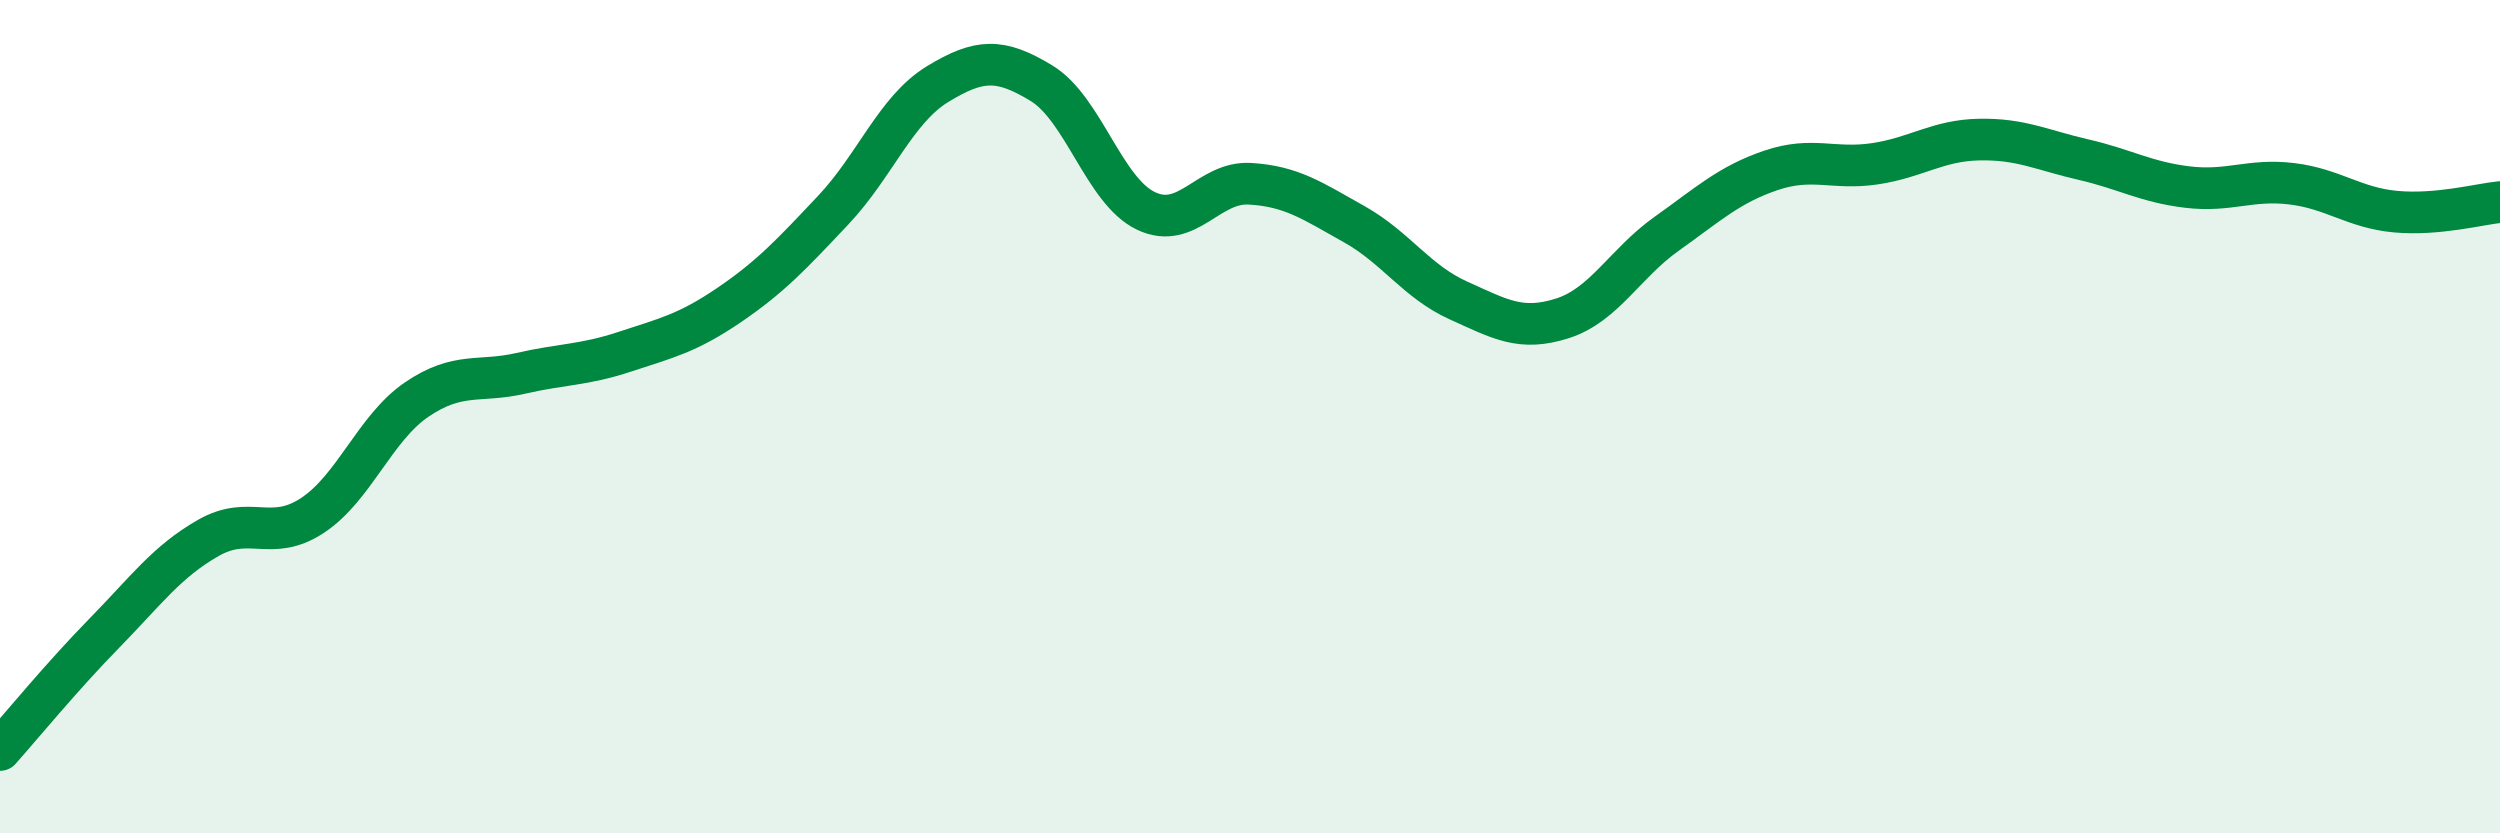
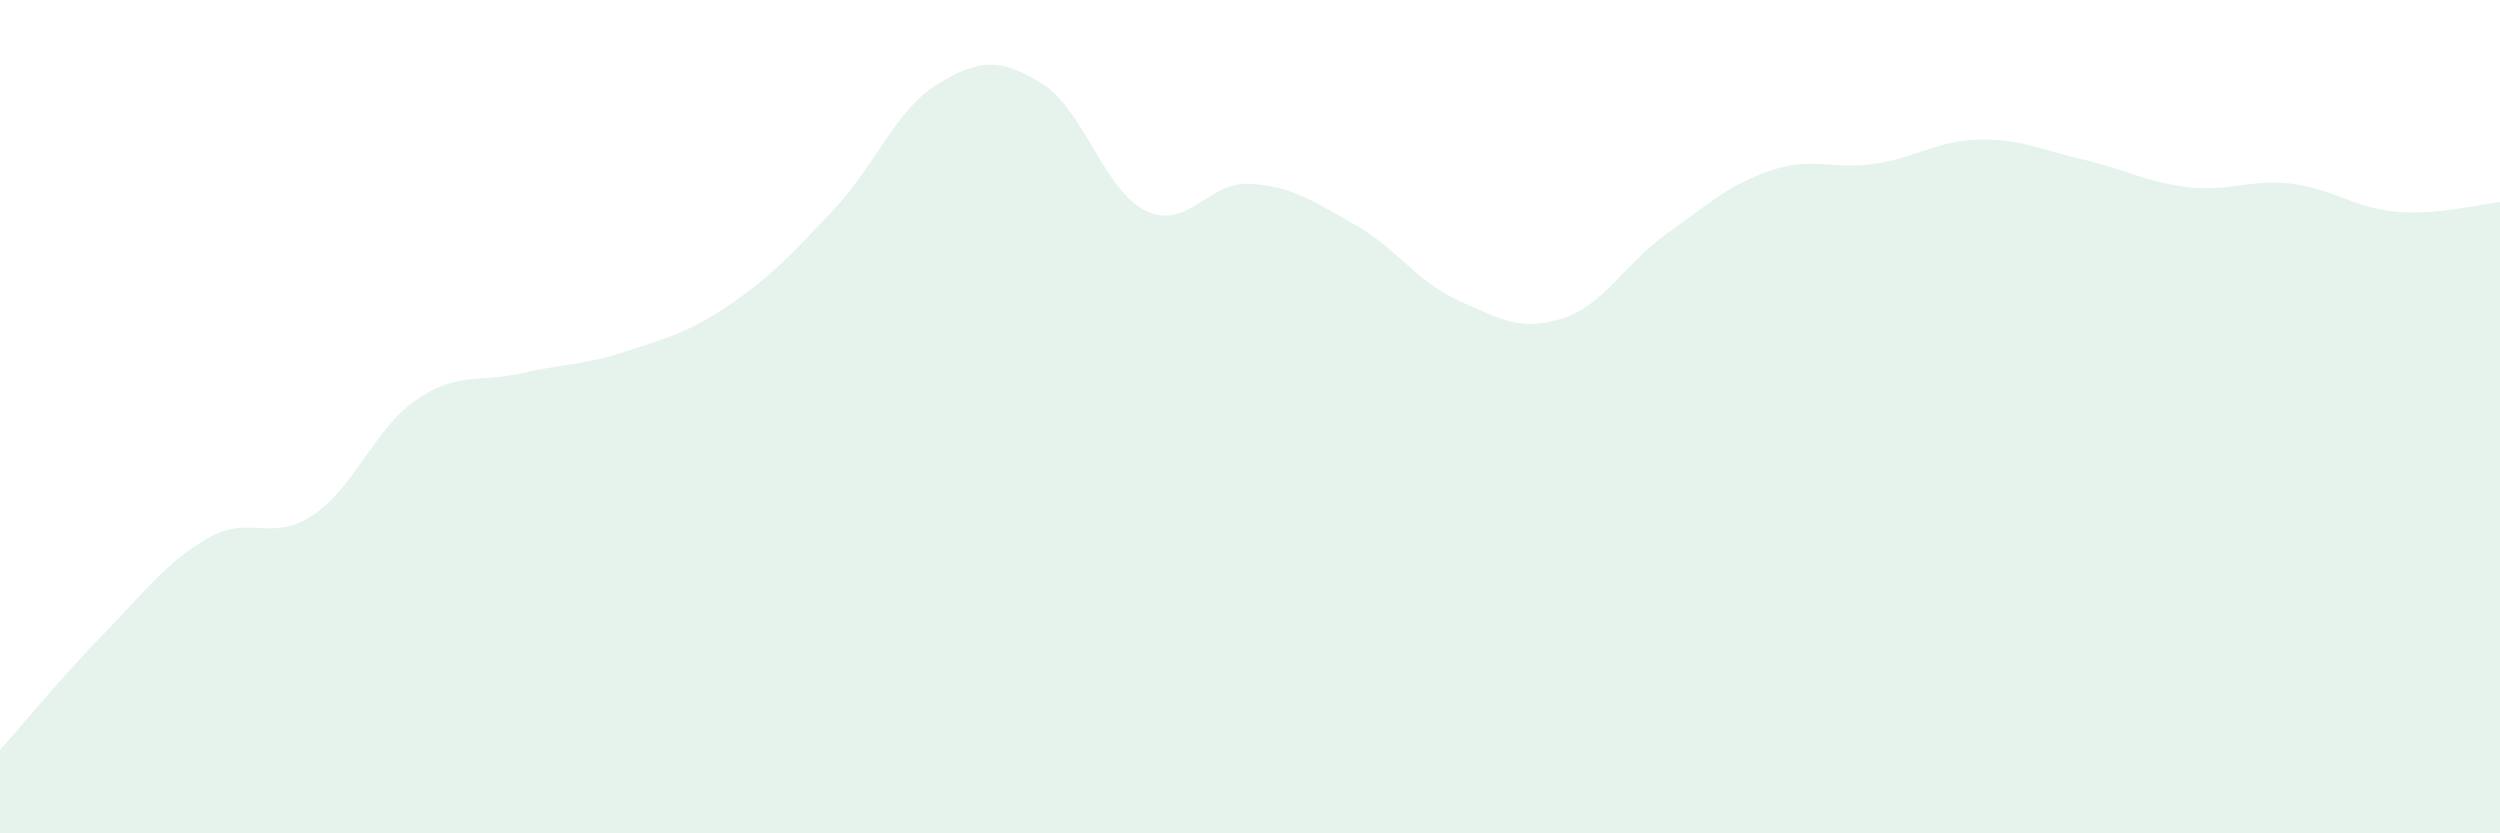
<svg xmlns="http://www.w3.org/2000/svg" width="60" height="20" viewBox="0 0 60 20">
  <path d="M 0,18 C 0.5,17.44 1.5,16.22 2.5,15.2 C 3.5,14.18 4,13.48 5,12.91 C 6,12.34 6.5,13.03 7.5,12.37 C 8.5,11.71 9,10.27 10,9.59 C 11,8.91 11.5,9.19 12.5,8.96 C 13.5,8.73 14,8.77 15,8.44 C 16,8.11 16.5,8 17.5,7.32 C 18.5,6.64 19,6.1 20,5.04 C 21,3.98 21.5,2.63 22.5,2.02 C 23.5,1.41 24,1.39 25,2 C 26,2.61 26.5,4.58 27.5,5.06 C 28.5,5.54 29,4.35 30,4.41 C 31,4.47 31.5,4.82 32.5,5.38 C 33.5,5.94 34,6.76 35,7.21 C 36,7.66 36.5,7.96 37.5,7.64 C 38.5,7.32 39,6.32 40,5.61 C 41,4.9 41.5,4.43 42.5,4.09 C 43.5,3.75 44,4.08 45,3.93 C 46,3.78 46.5,3.37 47.5,3.35 C 48.5,3.33 49,3.6 50,3.83 C 51,4.06 51.5,4.37 52.5,4.49 C 53.5,4.61 54,4.29 55,4.41 C 56,4.53 56.5,4.99 57.5,5.08 C 58.5,5.17 59.5,4.9 60,4.85L60 20L0 20Z" fill="#008740" opacity="0.1" stroke-linecap="round" stroke-linejoin="round" />
-   <path d="M 0,18 C 0.5,17.44 1.5,16.22 2.5,15.2 C 3.5,14.18 4,13.48 5,12.91 C 6,12.34 6.5,13.03 7.5,12.37 C 8.5,11.71 9,10.27 10,9.59 C 11,8.91 11.5,9.19 12.5,8.96 C 13.5,8.73 14,8.77 15,8.44 C 16,8.11 16.5,8 17.5,7.32 C 18.5,6.64 19,6.1 20,5.04 C 21,3.98 21.5,2.63 22.5,2.02 C 23.5,1.41 24,1.39 25,2 C 26,2.61 26.5,4.58 27.5,5.06 C 28.5,5.54 29,4.35 30,4.41 C 31,4.47 31.5,4.82 32.5,5.38 C 33.5,5.94 34,6.76 35,7.21 C 36,7.66 36.5,7.96 37.5,7.64 C 38.5,7.32 39,6.32 40,5.61 C 41,4.9 41.5,4.43 42.5,4.09 C 43.5,3.75 44,4.08 45,3.93 C 46,3.78 46.5,3.37 47.5,3.35 C 48.5,3.33 49,3.6 50,3.83 C 51,4.06 51.5,4.37 52.5,4.49 C 53.5,4.61 54,4.29 55,4.41 C 56,4.53 56.5,4.99 57.5,5.08 C 58.5,5.17 59.5,4.9 60,4.85" stroke="#008740" stroke-width="1" fill="none" stroke-linecap="round" stroke-linejoin="round" />
</svg>